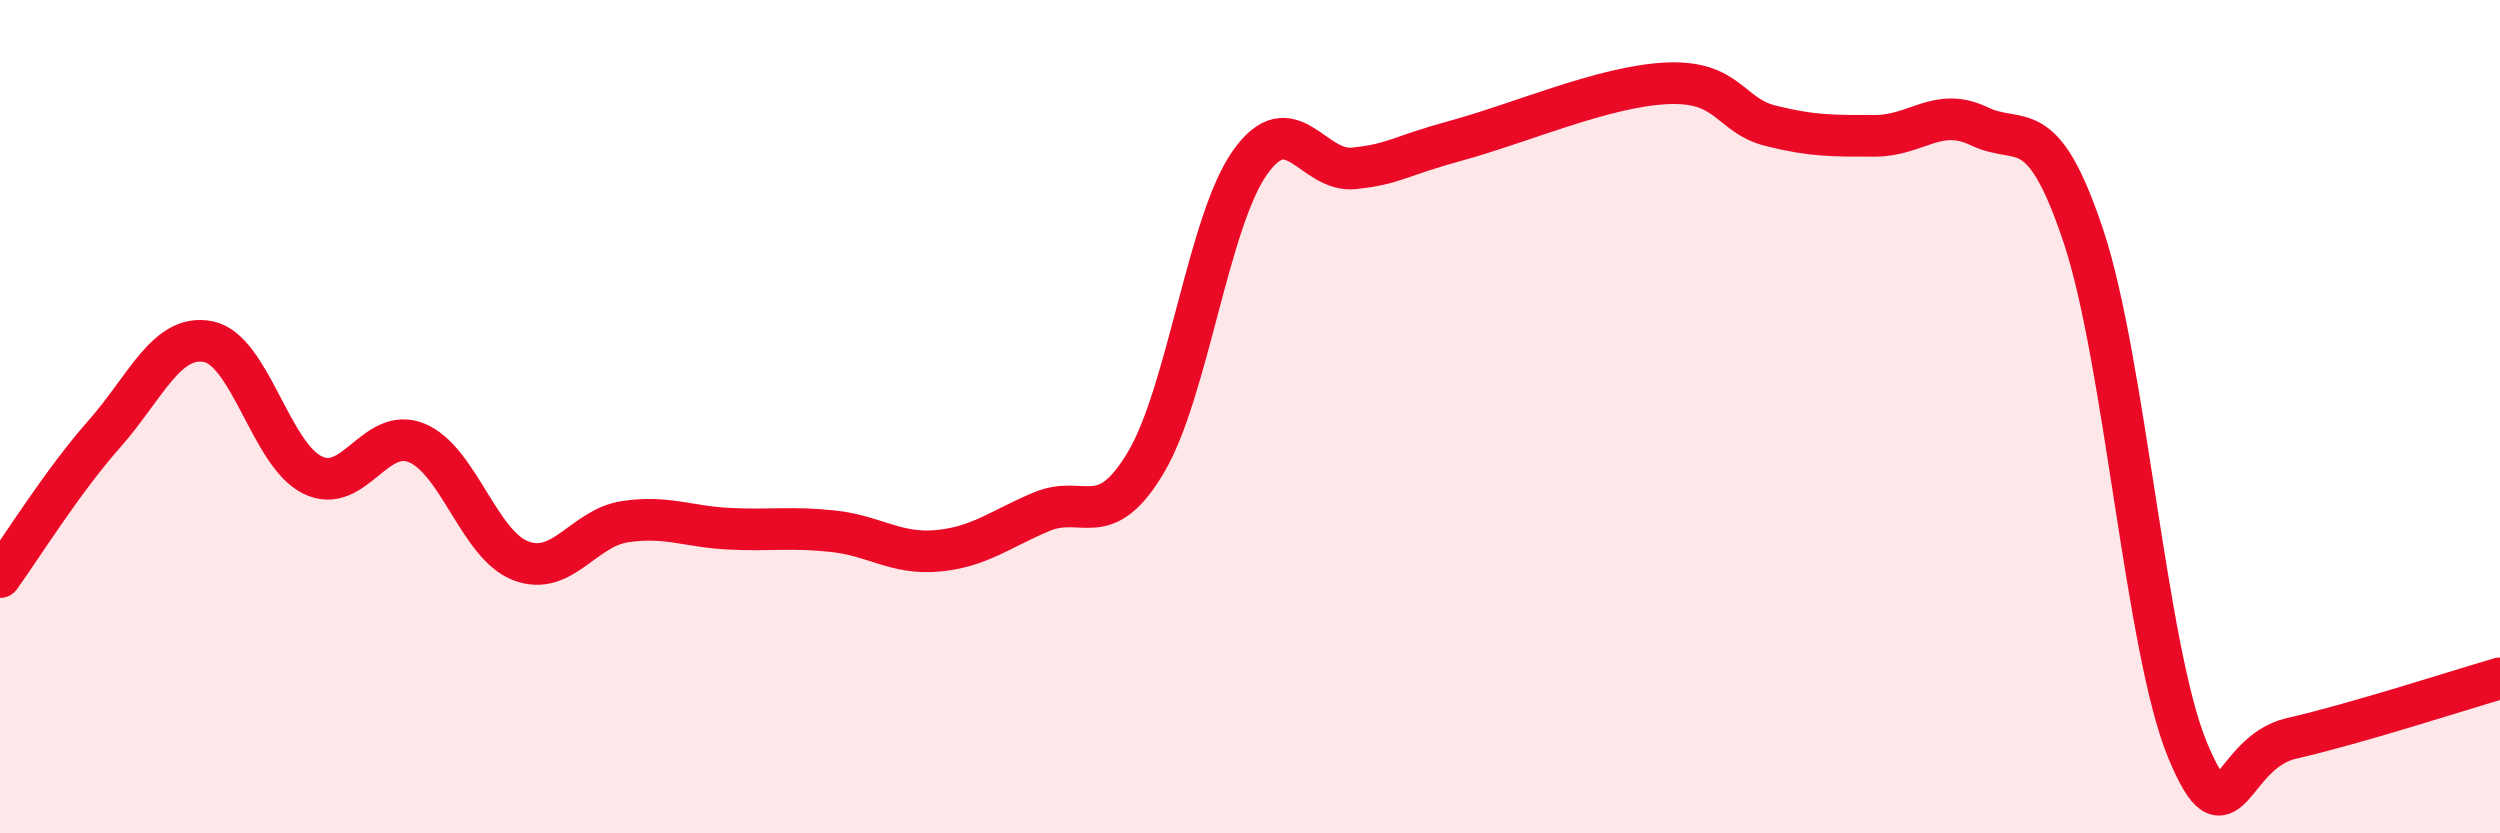
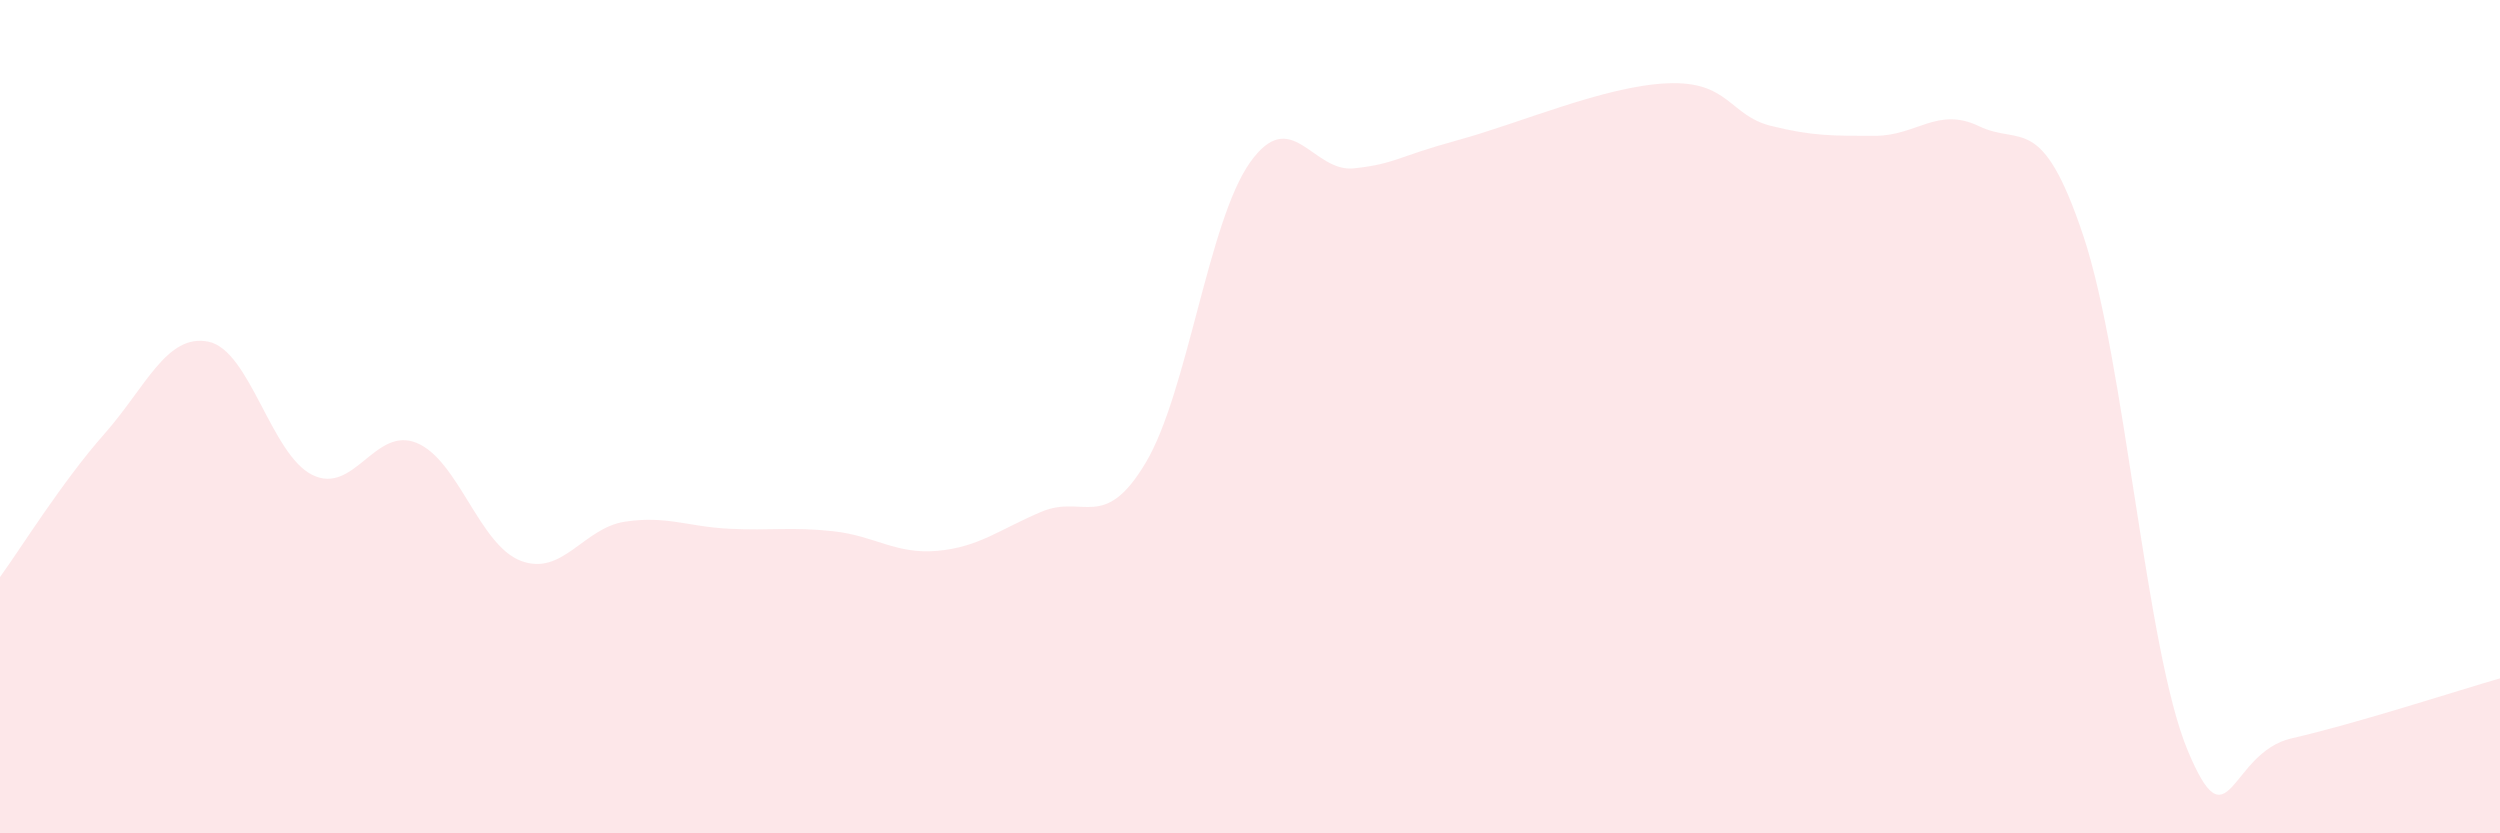
<svg xmlns="http://www.w3.org/2000/svg" width="60" height="20" viewBox="0 0 60 20">
  <path d="M 0,13.85 C 0.5,13.16 1.5,11.55 2.5,10.42 C 3.5,9.29 4,8 5,8.2 C 6,8.4 6.5,10.91 7.5,11.4 C 8.5,11.89 9,10.22 10,10.63 C 11,11.04 11.5,13.08 12.5,13.46 C 13.5,13.84 14,12.67 15,12.52 C 16,12.37 16.5,12.64 17.5,12.69 C 18.5,12.74 19,12.64 20,12.75 C 21,12.86 21.5,13.31 22.5,13.22 C 23.5,13.13 24,12.7 25,12.28 C 26,11.86 26.5,12.78 27.5,11.1 C 28.5,9.42 29,5.31 30,3.9 C 31,2.49 31.5,4.15 32.5,4.04 C 33.5,3.93 33.5,3.77 35,3.36 C 36.5,2.95 38.5,2.07 40,2 C 41.5,1.93 41.5,2.77 42.5,3.02 C 43.5,3.27 44,3.26 45,3.26 C 46,3.26 46.5,2.55 47.5,3.03 C 48.5,3.51 49,2.67 50,5.66 C 51,8.65 51.5,15.59 52.5,18 C 53.5,20.41 53.5,18.06 55,17.72 C 56.5,17.38 59,16.57 60,16.28L60 20L0 20Z" fill="#EB0A25" opacity="0.1" stroke-linecap="round" stroke-linejoin="round" />
-   <path d="M 0,13.85 C 0.5,13.16 1.5,11.55 2.5,10.42 C 3.5,9.29 4,8 5,8.2 C 6,8.4 6.5,10.91 7.5,11.4 C 8.5,11.89 9,10.22 10,10.63 C 11,11.04 11.5,13.08 12.5,13.46 C 13.5,13.84 14,12.67 15,12.52 C 16,12.37 16.5,12.64 17.5,12.69 C 18.5,12.74 19,12.64 20,12.75 C 21,12.86 21.5,13.31 22.5,13.22 C 23.5,13.13 24,12.7 25,12.28 C 26,11.86 26.5,12.78 27.5,11.1 C 28.5,9.42 29,5.31 30,3.9 C 31,2.49 31.5,4.15 32.5,4.04 C 33.5,3.93 33.5,3.77 35,3.36 C 36.5,2.95 38.5,2.07 40,2 C 41.5,1.93 41.5,2.77 42.5,3.02 C 43.5,3.27 44,3.26 45,3.26 C 46,3.26 46.5,2.55 47.5,3.03 C 48.5,3.51 49,2.67 50,5.66 C 51,8.65 51.5,15.59 52.5,18 C 53.5,20.41 53.5,18.06 55,17.72 C 56.5,17.38 59,16.57 60,16.28" stroke="#EB0A25" stroke-width="1" fill="none" stroke-linecap="round" stroke-linejoin="round" />
</svg>